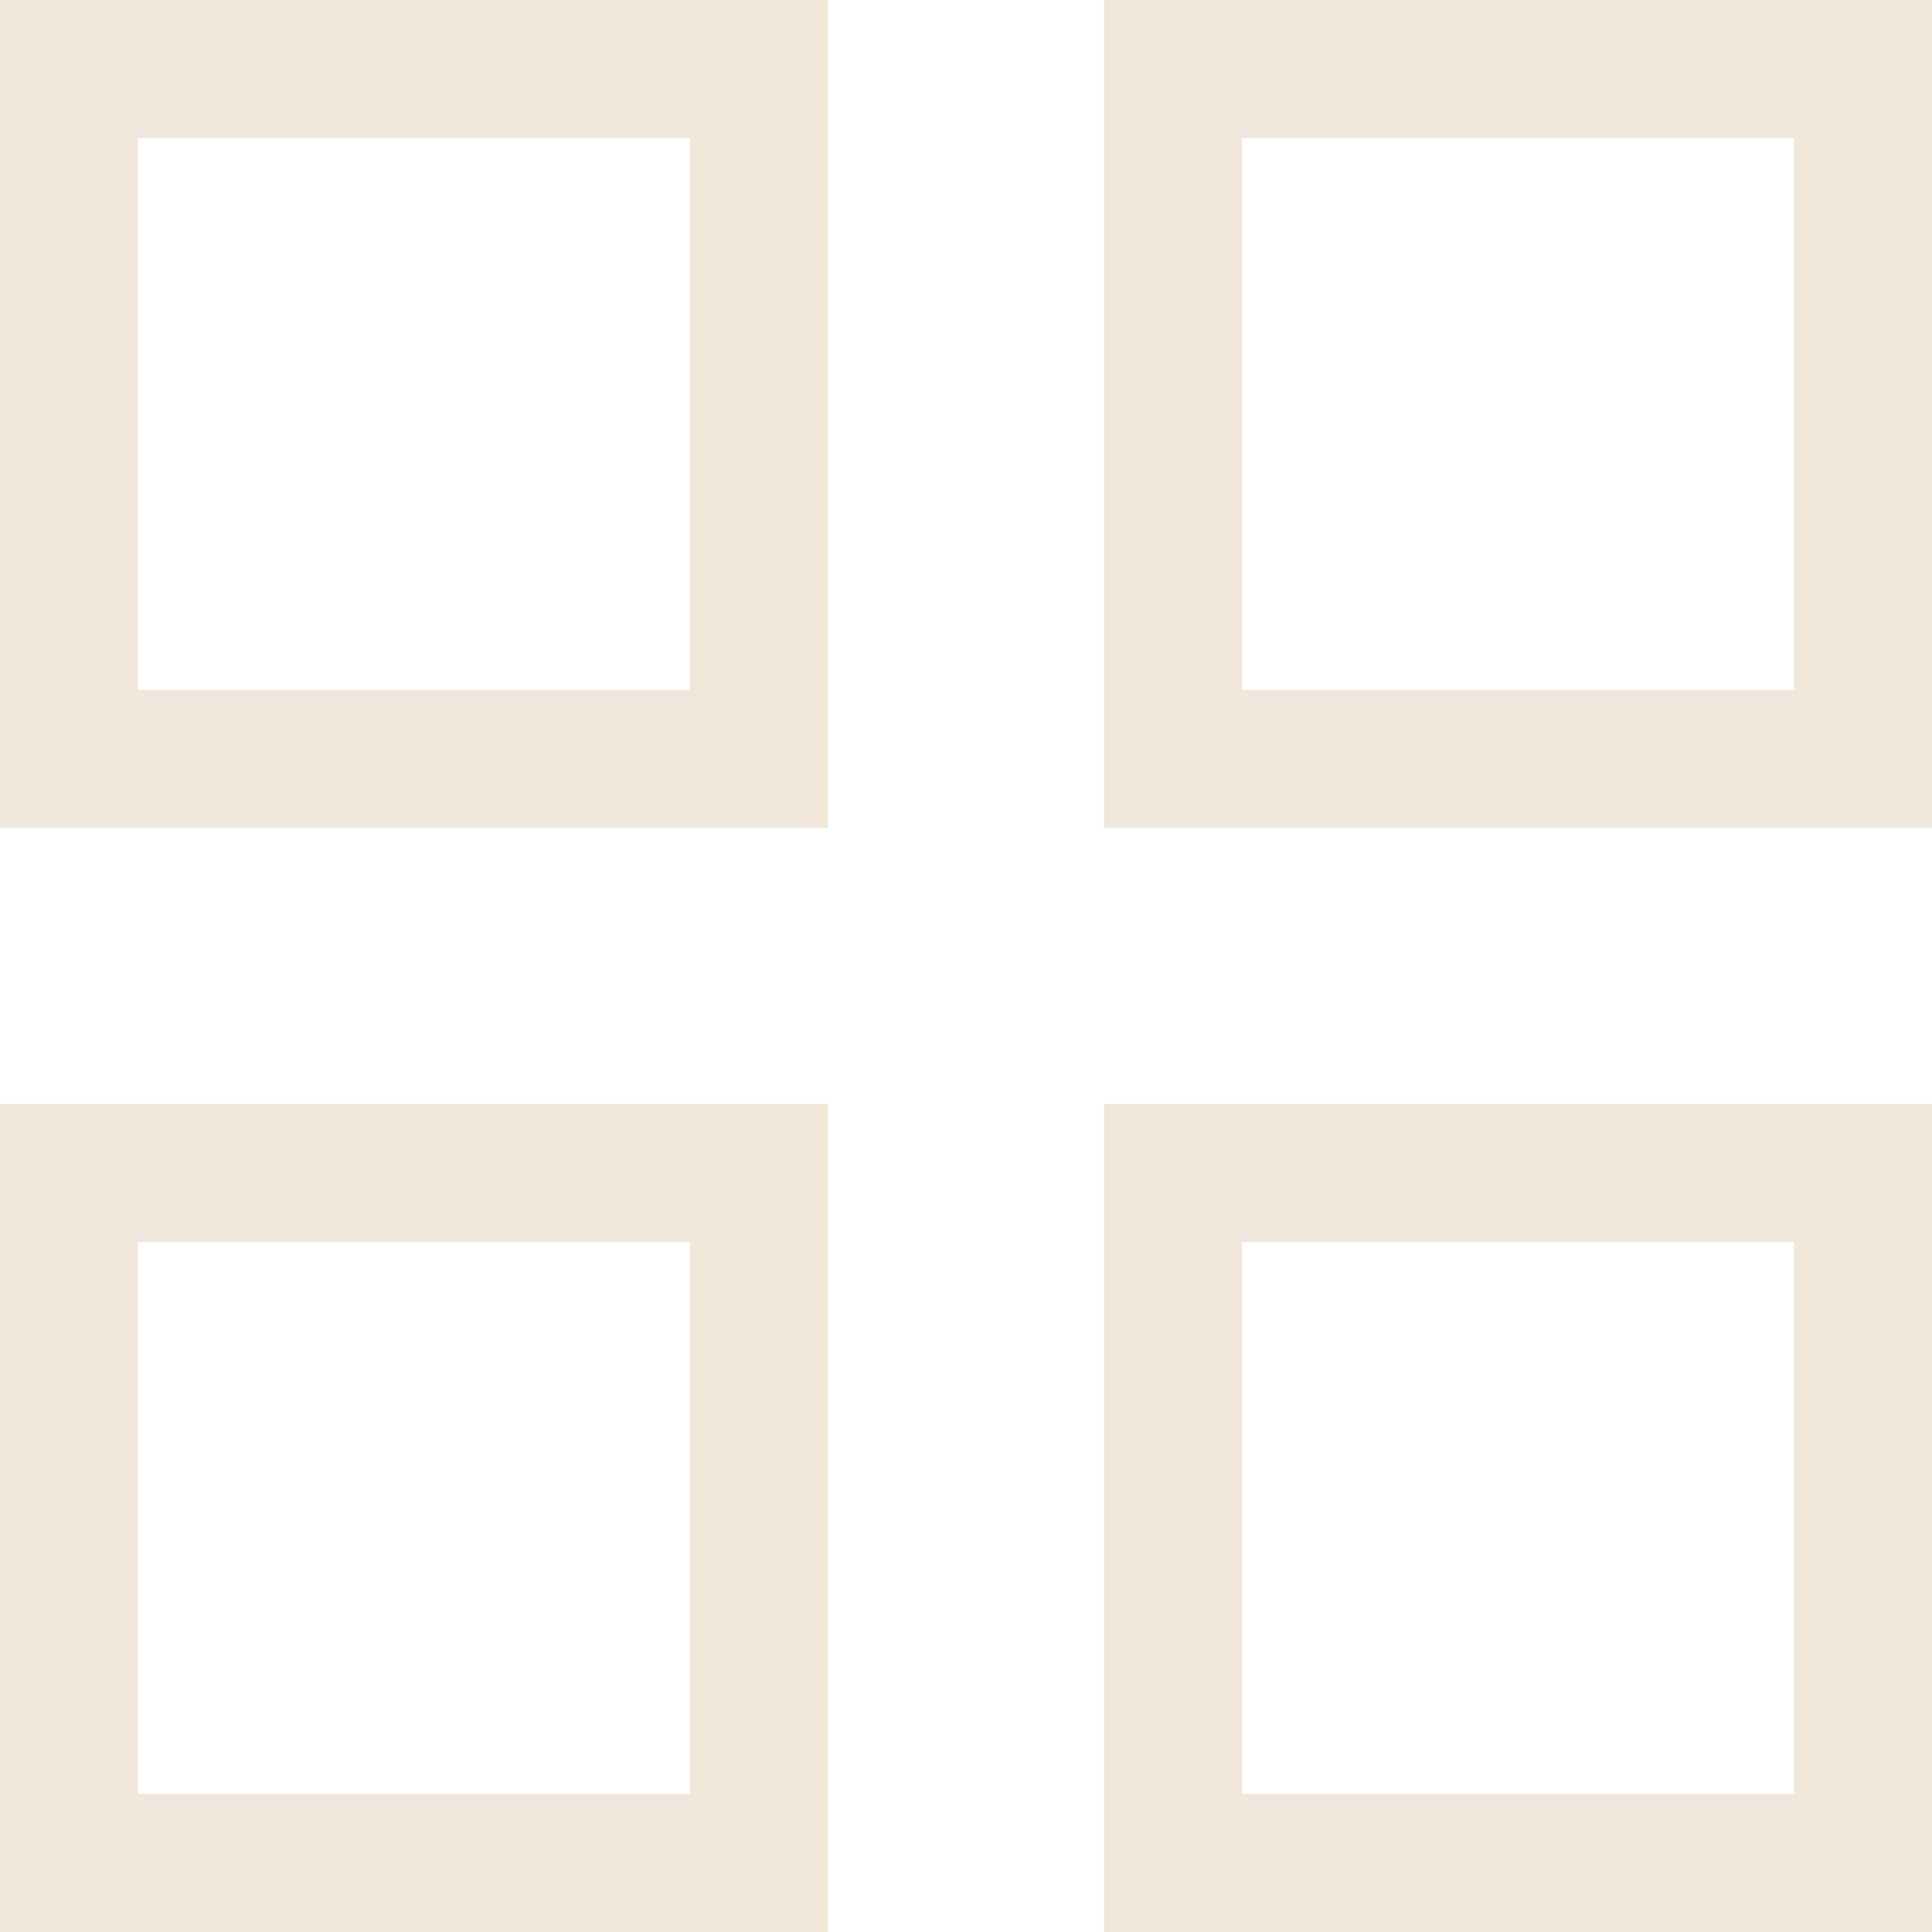
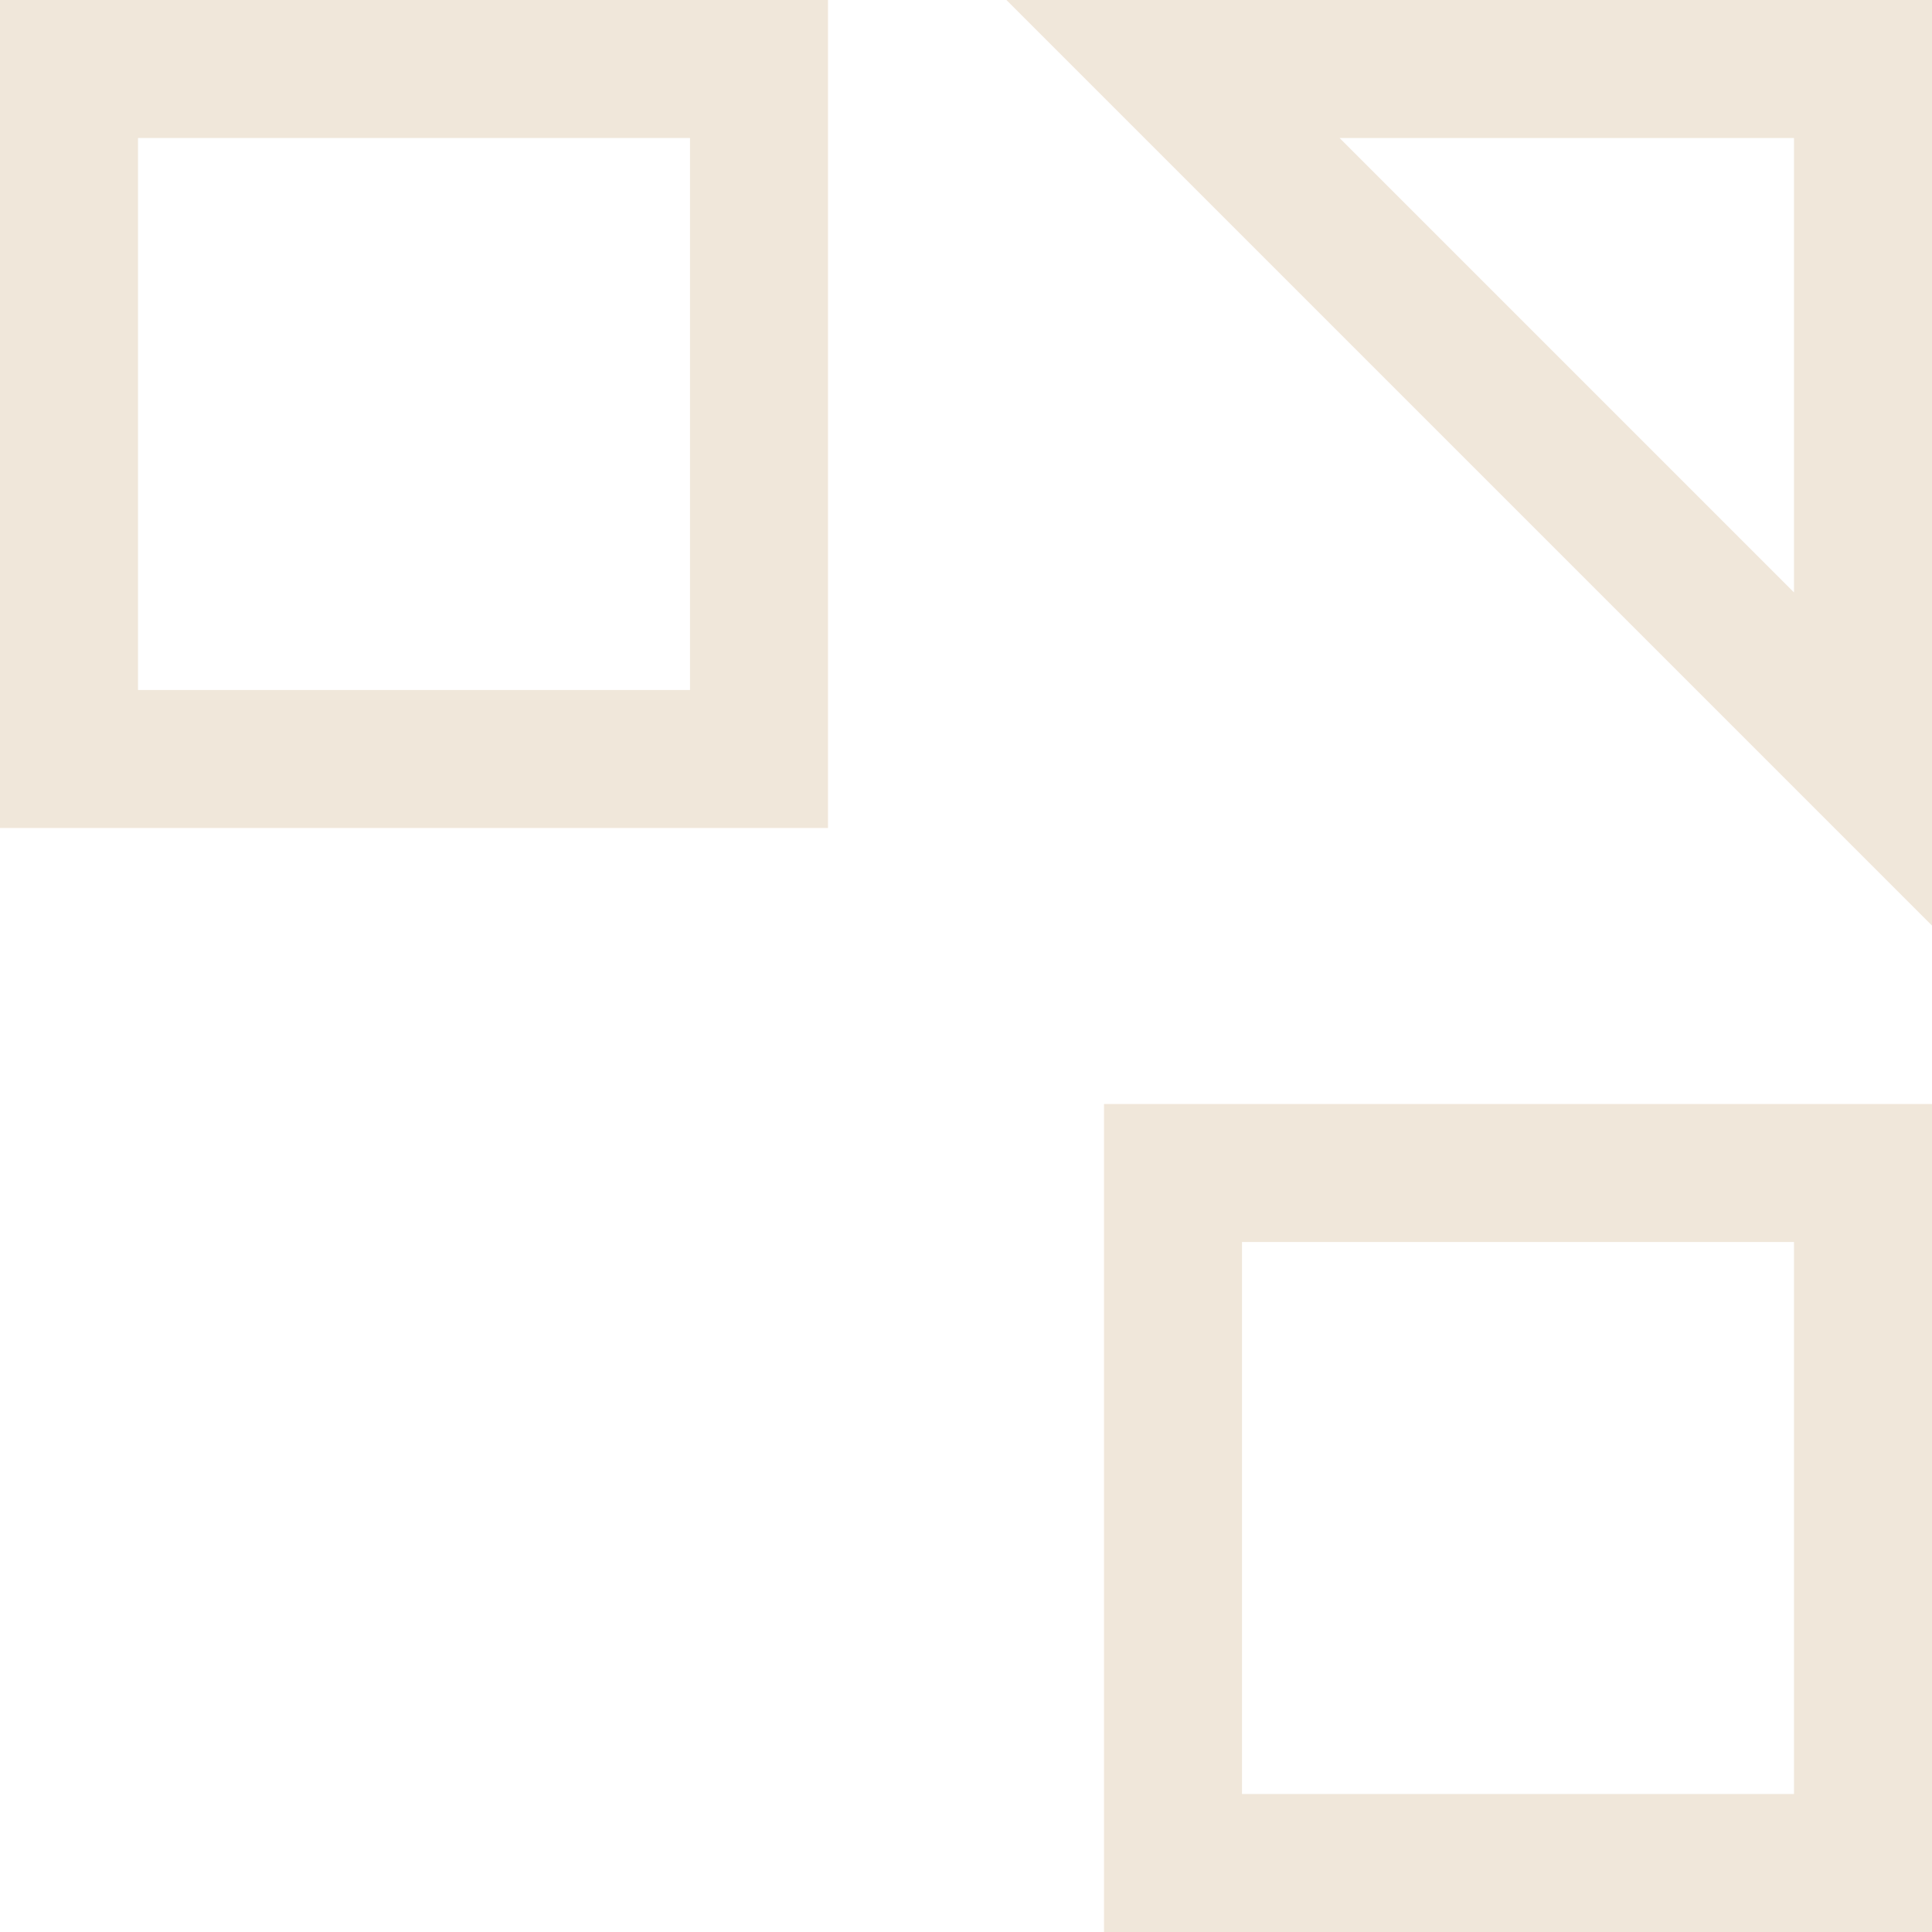
<svg xmlns="http://www.w3.org/2000/svg" viewBox="0 0 21.00 21.00" data-guides="{&quot;vertical&quot;:[],&quot;horizontal&quot;:[]}">
  <path color="rgb(51, 51, 51)" stroke-width="1.5" stroke="#f0e7da" x="0.75" y="0.75" width="7.5" height="7.5" id="tSvg5026ef4110" title="Rectangle 1" fill="none" fill-opacity="1" stroke-opacity="1" d="M0.75 0.75H8.25V8.25H0.75Z" />
-   <path color="rgb(51, 51, 51)" stroke-width="1.5" stroke="#f0e7da" x="12.75" y="0.75" width="7.5" height="7.5" id="tSvg5dcdd3080a" title="Rectangle 2" fill="none" fill-opacity="1" stroke-opacity="1" d="M12.75 0.75H20.25V8.25H12.75Z" />
-   <path color="rgb(51, 51, 51)" stroke-width="1.5" stroke="#f0e7da" x="0.75" y="12.75" width="7.5" height="7.5" id="tSvg176b7dcd1c9" title="Rectangle 3" fill="none" fill-opacity="1" stroke-opacity="1" d="M0.75 12.75H8.25V20.25H0.75Z" />
+   <path color="rgb(51, 51, 51)" stroke-width="1.5" stroke="#f0e7da" x="12.75" y="0.75" width="7.5" height="7.5" id="tSvg5dcdd3080a" title="Rectangle 2" fill="none" fill-opacity="1" stroke-opacity="1" d="M12.75 0.75H20.25V8.25Z" />
  <path color="rgb(51, 51, 51)" stroke-width="1.5" stroke="#f0e7da" x="12.75" y="12.75" width="7.5" height="7.5" id="tSvg11c2f65f0ab" title="Rectangle 4" fill="none" fill-opacity="1" stroke-opacity="1" d="M12.75 12.75H20.25V20.25H12.75Z" />
  <defs />
</svg>